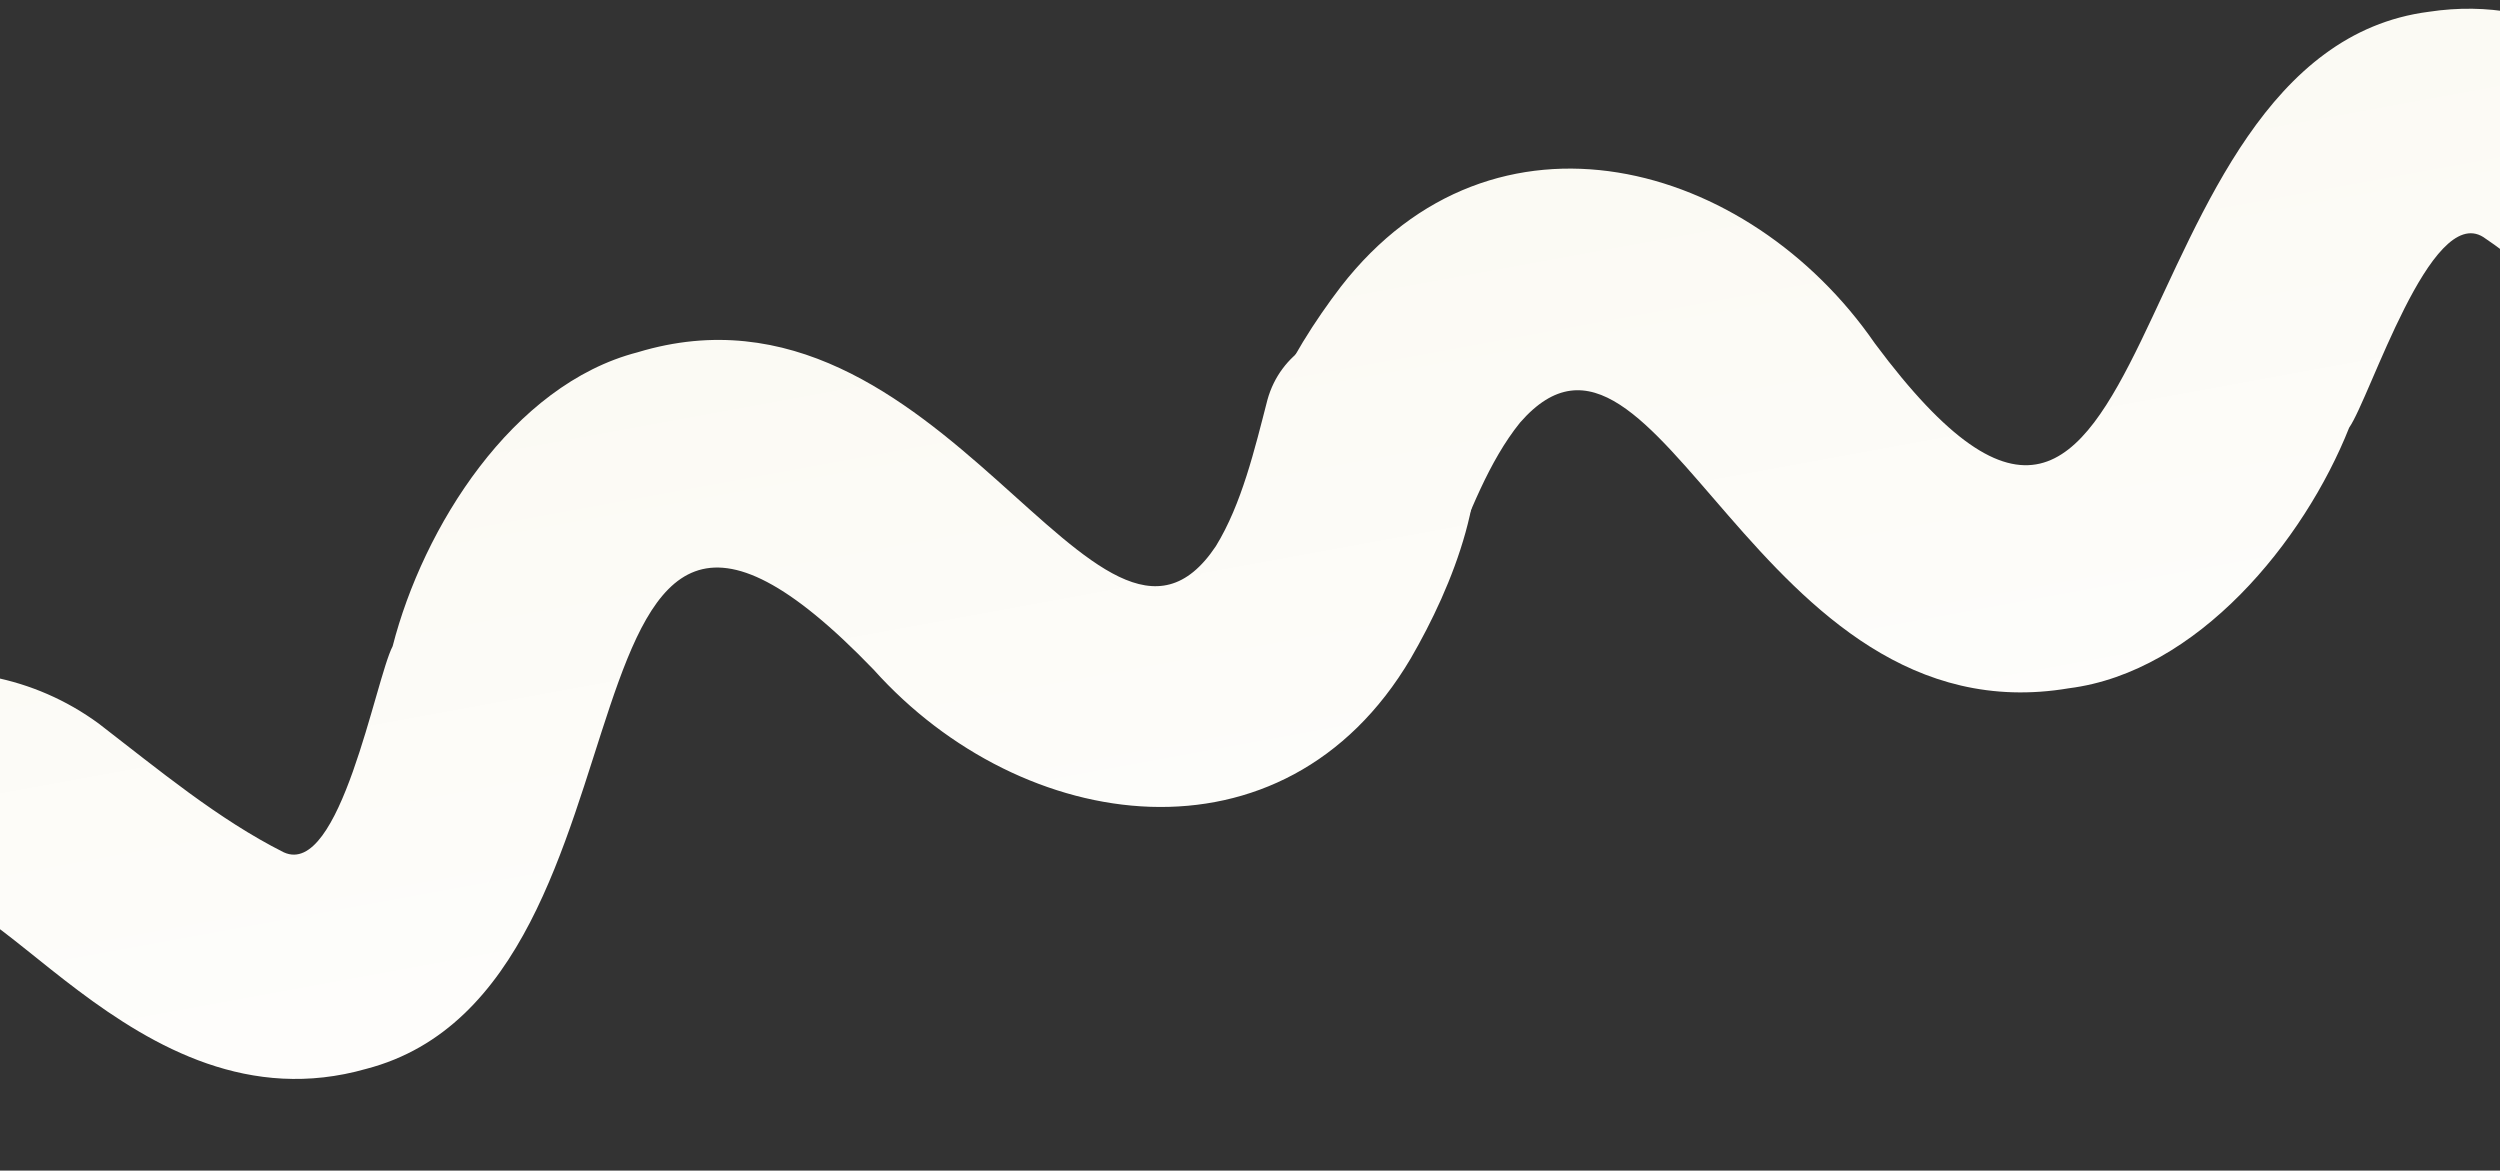
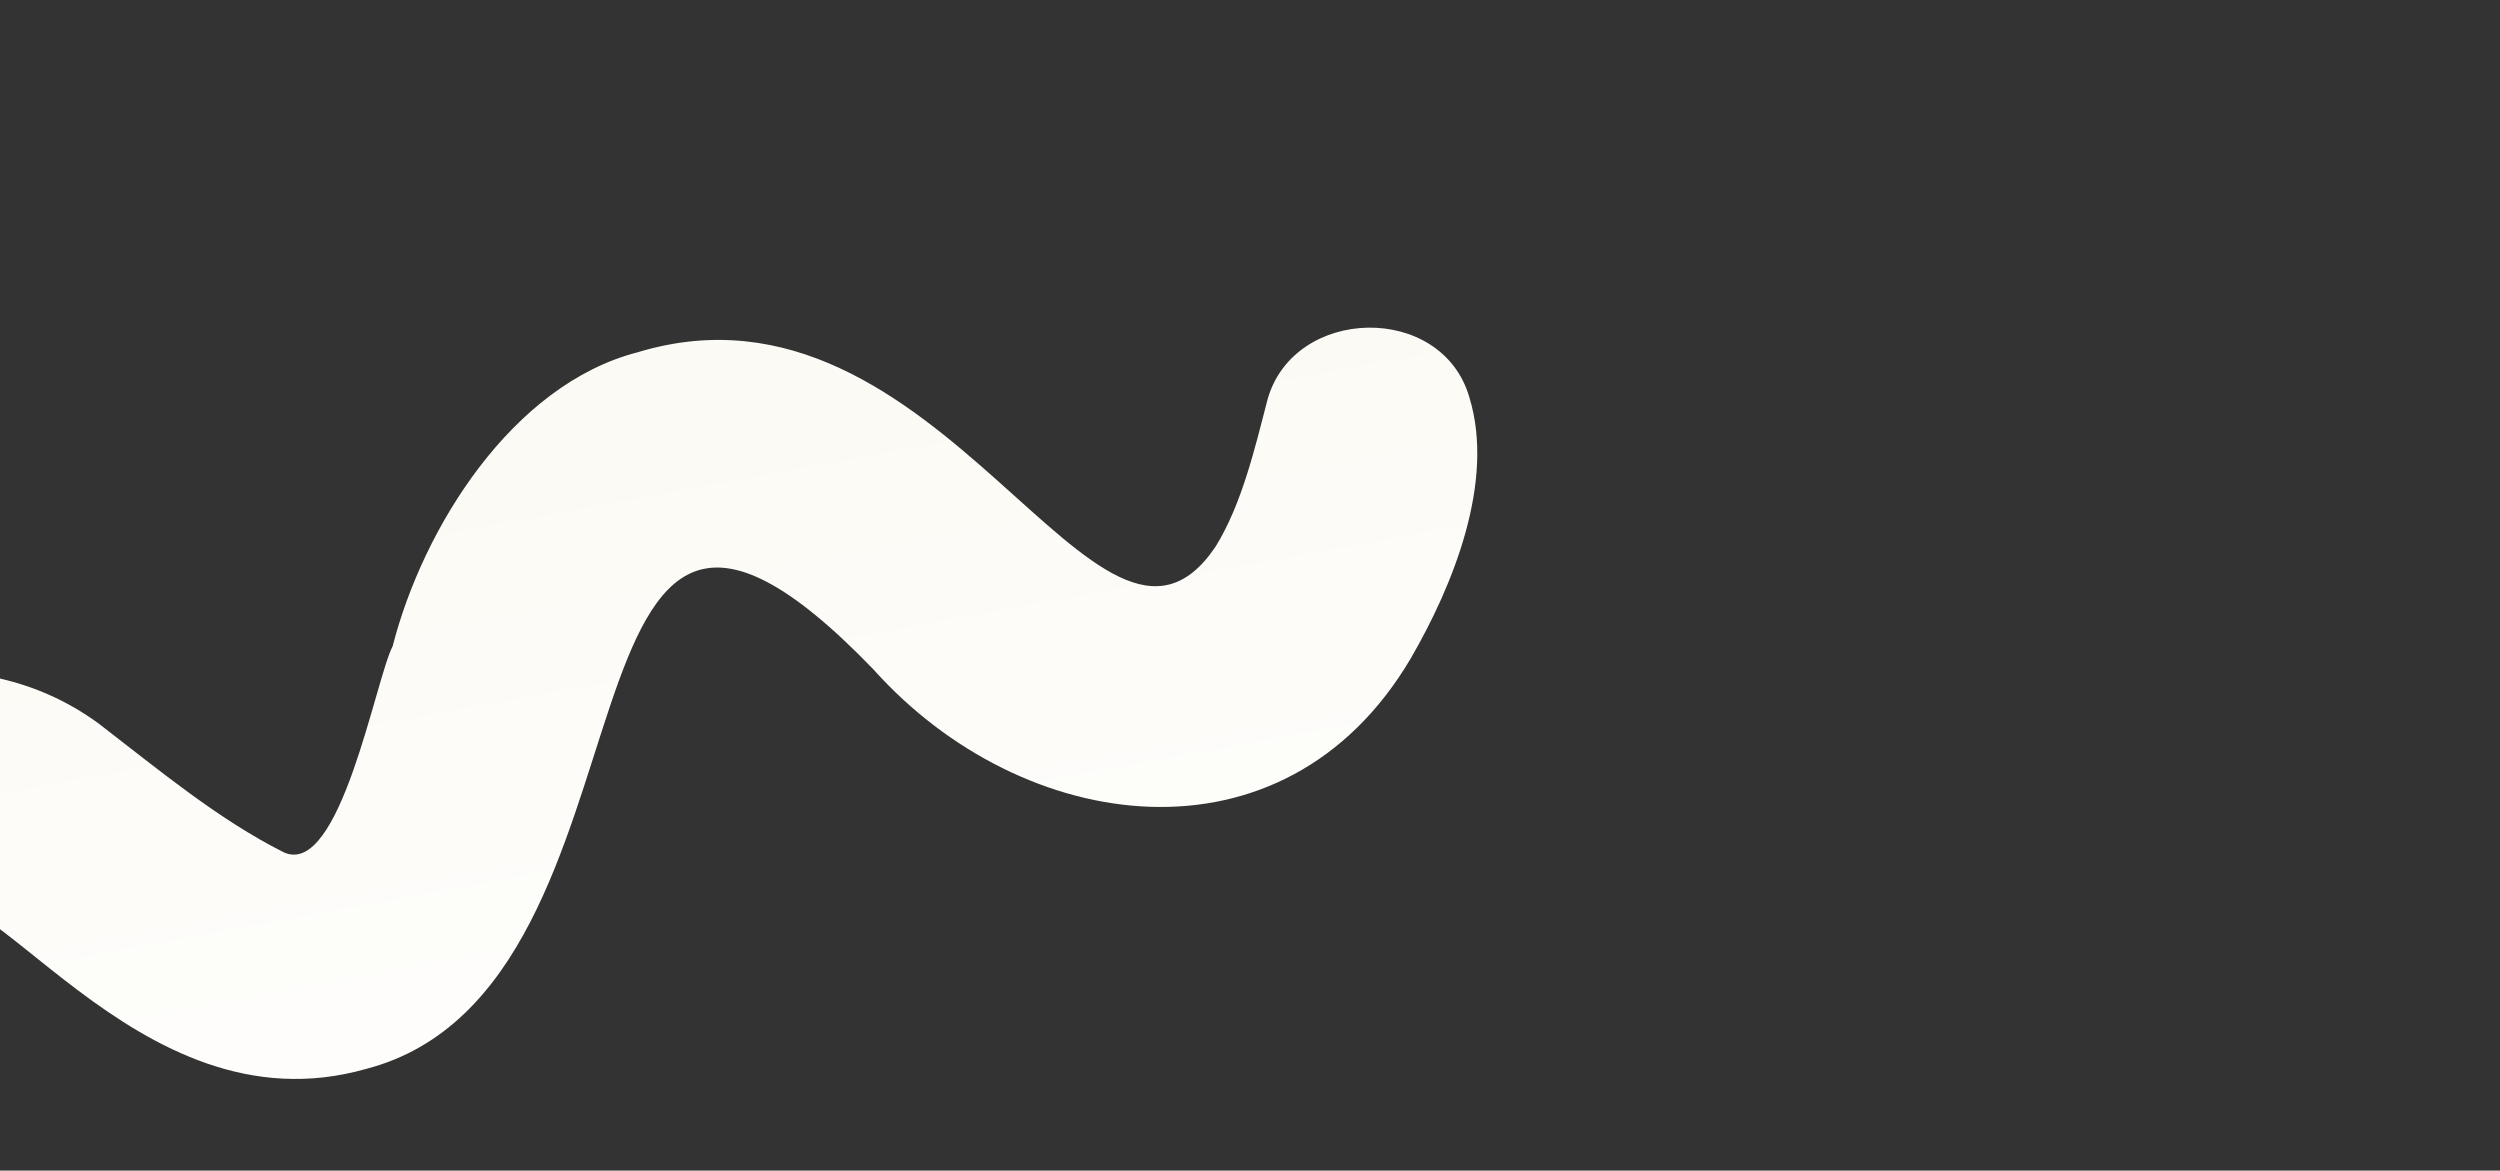
<svg xmlns="http://www.w3.org/2000/svg" width="1920" height="899" viewBox="0 0 1920 899" fill="none">
  <rect x="0" y="0" width="1920" height="899" fill="#333333" stroke="none" />
  <path d="M281.238 820.897C522.364 758.188 409.543 242.755 671.033 514.366C785.011 641.584 986.072 670.725 1083.44 505.682C1115.79 449.919 1148.34 369.999 1128.5 305.261C1107.52 232.159 993.514 234.799 973.404 307.018C963.588 345.064 953.634 387.168 933.757 419.493C844.026 553.828 723.412 199.667 489.726 270.546C393.343 295.409 324.845 405.384 301.564 496.279C288.32 521.62 261.316 674.525 217.927 654.578C167.61 629.32 121.397 590.799 75.878 555.753C-24.581 482.094 -169.644 514.345 -229.072 623.308C-243.33 648.614 -251.755 675.539 -262.481 701.473C-266.448 710.68 -276.943 714.792 -286.059 711.133C-287.961 710.358 -289.648 709.184 -291.026 707.919C-330.95 672.555 -376.276 652.847 -423.492 697.953C-509.754 798.799 -343.904 911.324 -248.605 897.491C-177.875 886.584 -130.283 839.359 -101.467 764.896C-91.425 741.173 -89.209 705.712 -65.347 693.625C-13.289 652.439 102.239 871.9 281.238 820.897Z" fill="url(#paint0_linear_510_6783)" />
-   <path d="M1865.38 9.041C1618.25 40.735 1664.95 566.302 1439.93 263.786C1342.96 123.169 1147.21 68.821 1029.74 220.218C990.594 271.439 948.188 346.598 959.678 413.326C971.24 488.494 1084.66 500.302 1113.75 431.208C1128.3 394.709 1143.5 354.204 1167.31 324.654C1273.32 202.752 1348.15 569.329 1588.93 528.588C1687.68 516.121 1769.54 415.696 1804.14 328.478C1820.48 305.017 1866.62 156.757 1907.13 182.034C1953.85 213.456 1994.82 257.515 2035.54 298.038C2125.87 383.817 2273.85 370.18 2346.58 269.613C2363.93 246.314 2375.69 220.672 2389.61 196.304C2394.71 187.673 2405.65 184.922 2414.23 189.705C2416.01 190.714 2417.54 192.092 2418.75 193.522C2453.87 233.653 2496.34 258.938 2548.89 220.168C2647.22 131.048 2496.94 -1.558 2400.65 0.105C2329.11 1.975 2275.93 42.799 2237.92 113.017C2224.96 135.278 2218.27 170.174 2193.07 179.144C2136.22 213.412 2049.39 -18.902 1865.38 9.041Z" fill="url(#paint1_linear_510_6783)" />
  <defs>
    <linearGradient id="paint0_linear_510_6783" x1="742.781" y1="-5.952" x2="912.646" y2="921.406" gradientUnits="userSpaceOnUse">
      <stop stop-color="#FAF8F0" />
      <stop offset="1" stop-color="white" />
    </linearGradient>
    <linearGradient id="paint1_linear_510_6783" x1="742.781" y1="-5.952" x2="912.646" y2="921.406" gradientUnits="userSpaceOnUse">
      <stop stop-color="#FAF8F0" />
      <stop offset="1" stop-color="white" />
    </linearGradient>
  </defs>
</svg>